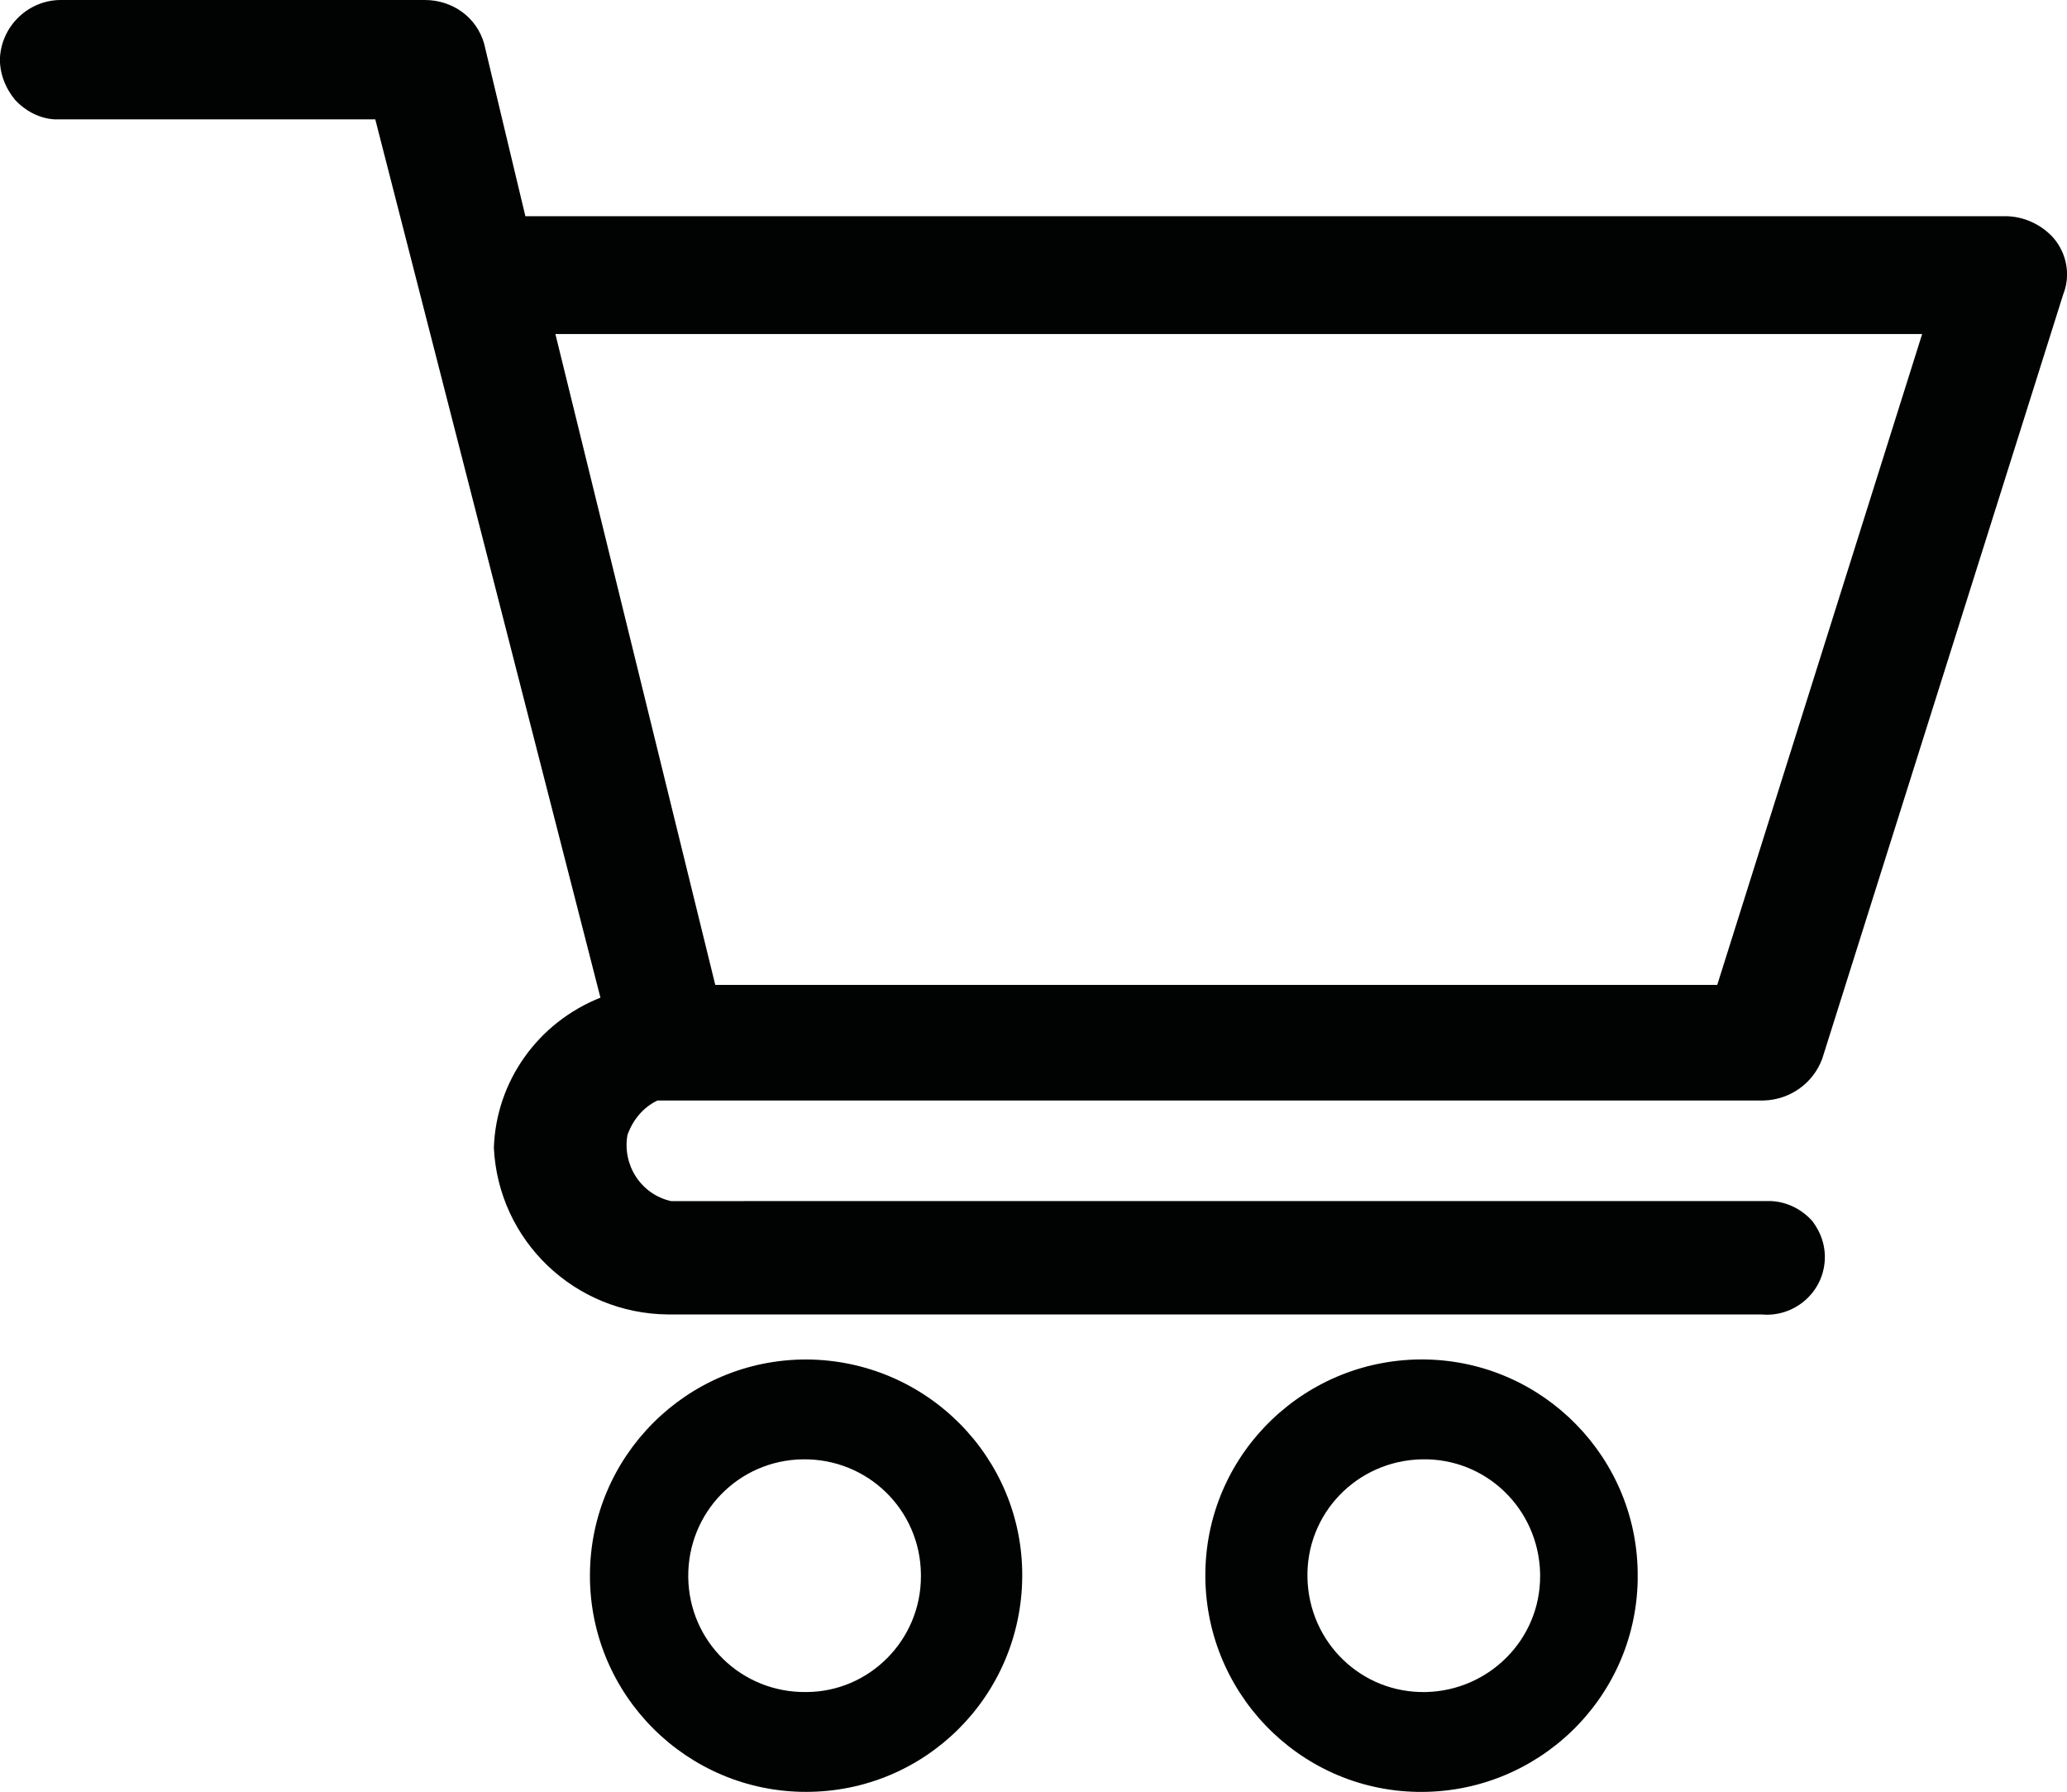
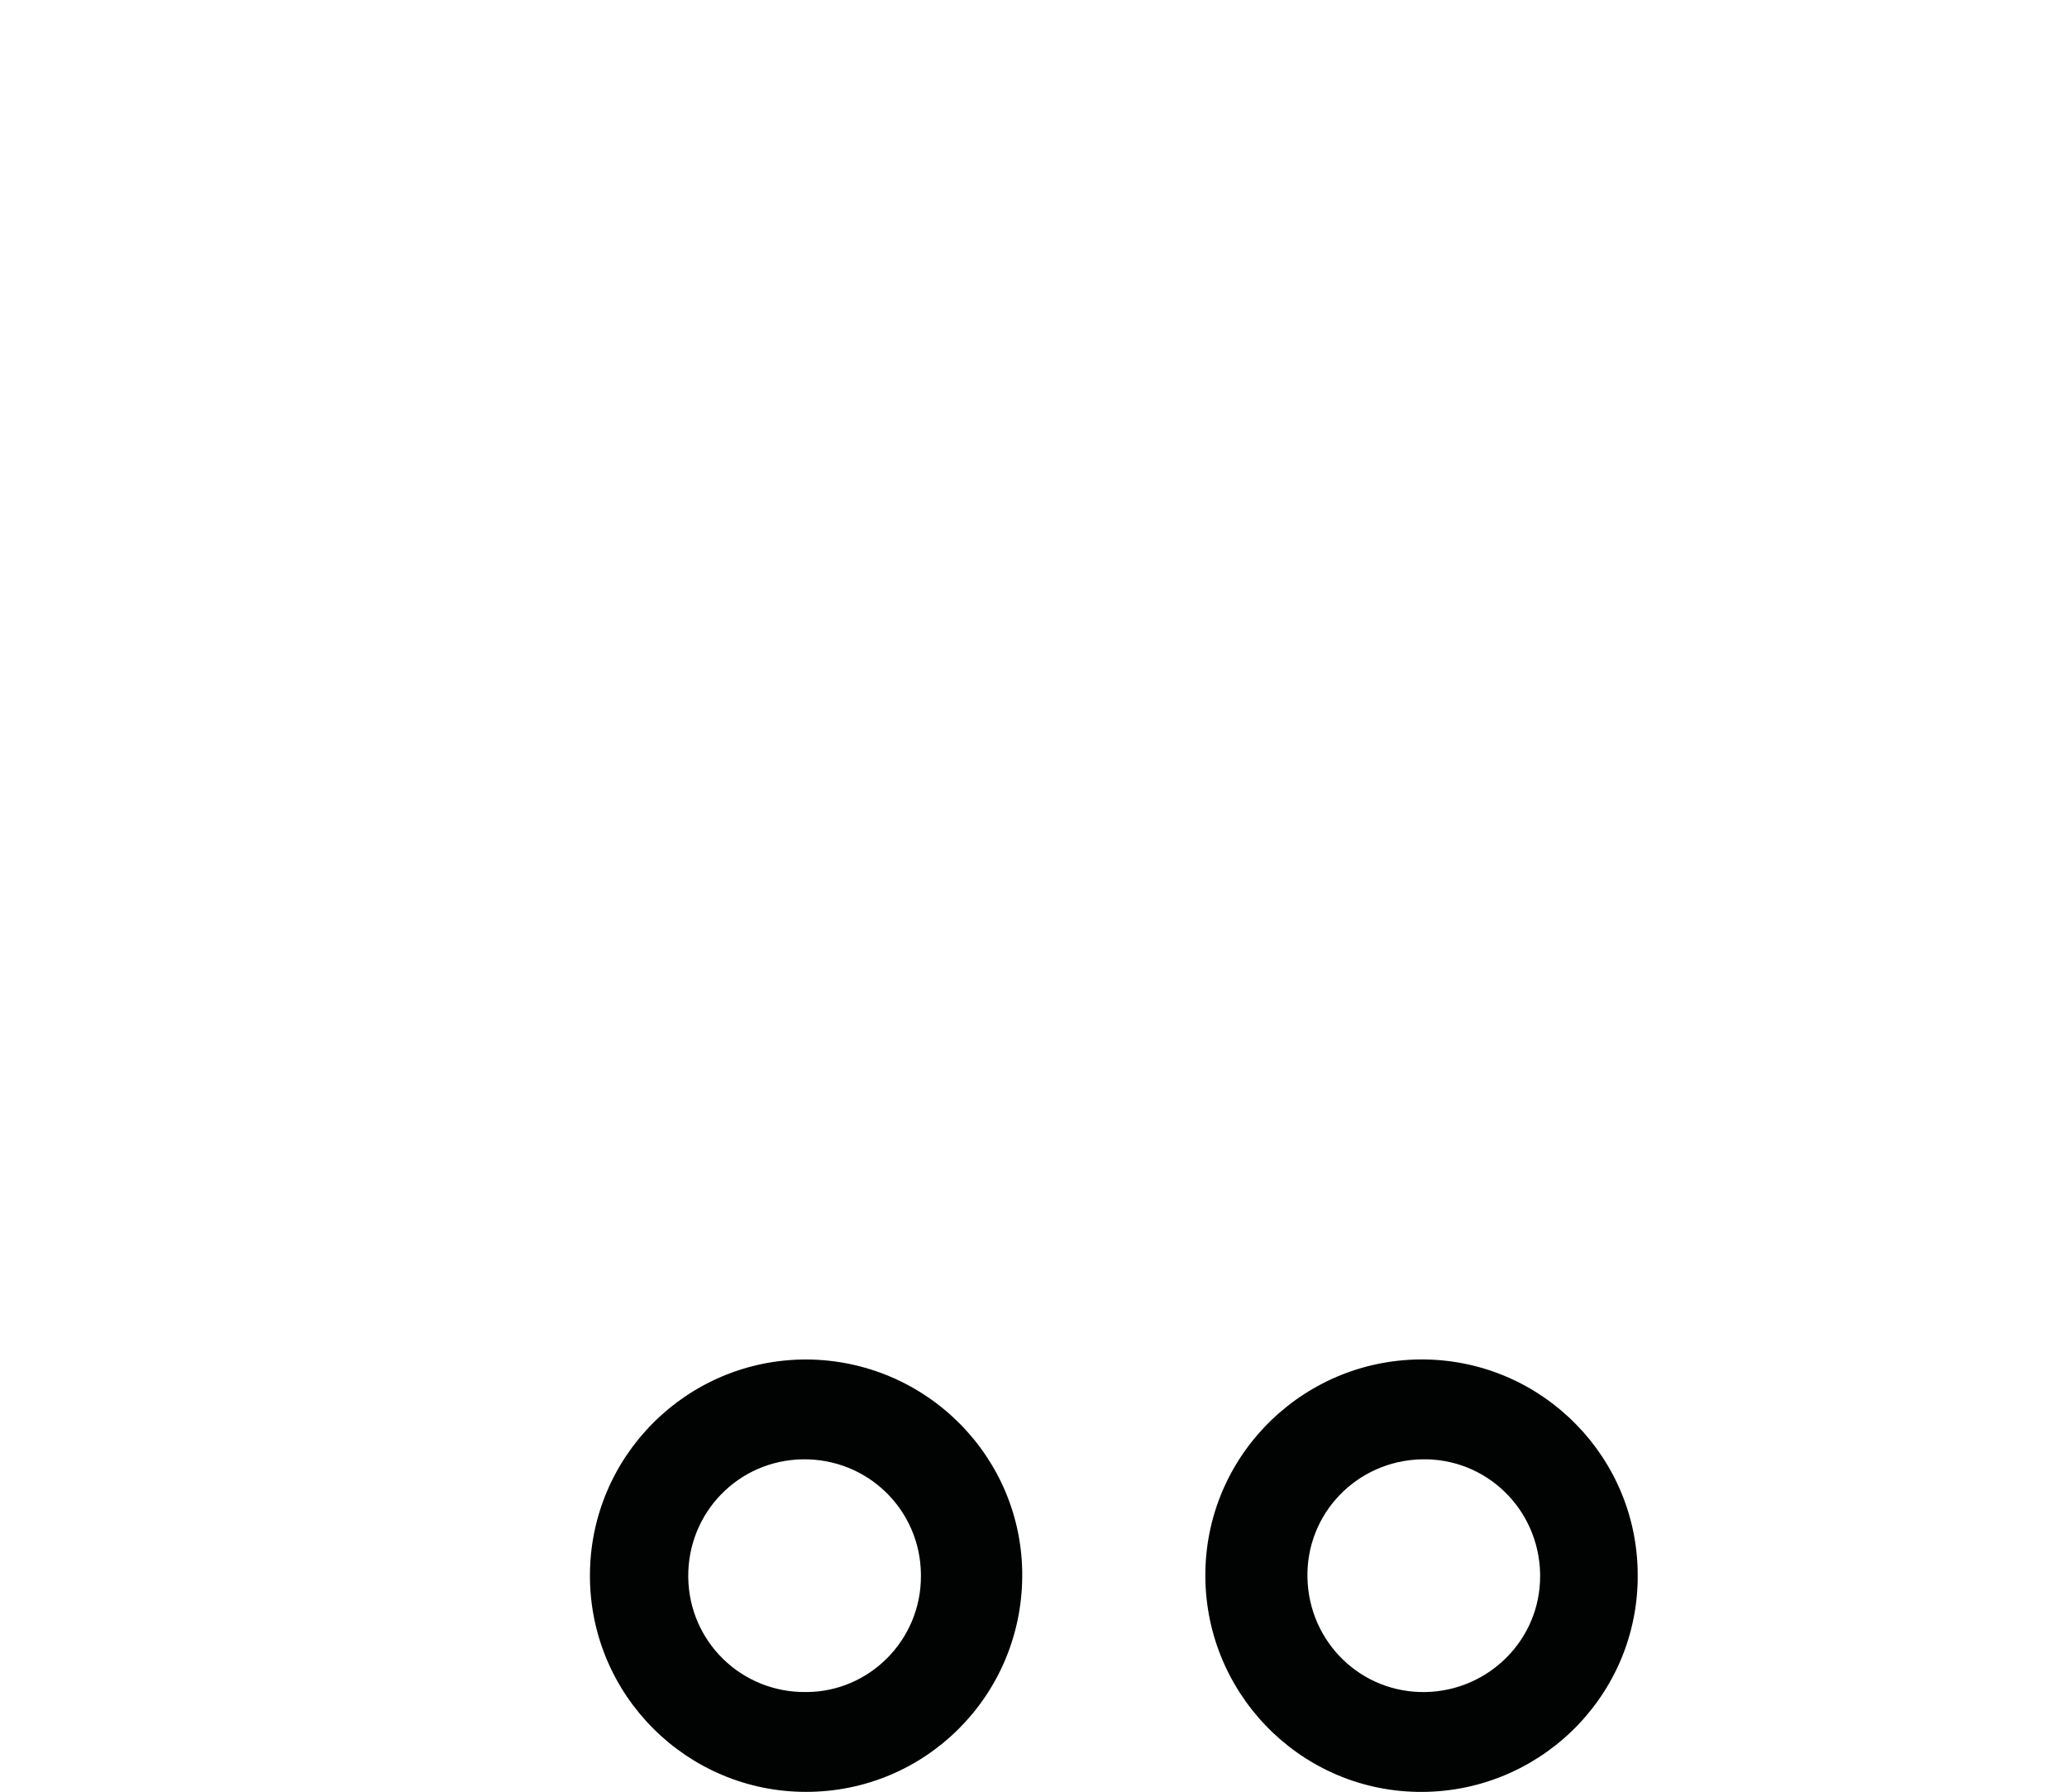
<svg xmlns="http://www.w3.org/2000/svg" version="1.1" id="Layer_1" x="0px" y="0px" viewBox="0 0 27.54 23.87" style="enable-background:new 0 0 27.54 23.87;" xml:space="preserve">
  <style type="text/css">
	.st0{fill:#010202;}
</style>
  <g>
-     <path class="st0" d="M8.76,14.66H23.5c0.35-0.01,0.66-0.23,0.78-0.56l3.21-10.18c0.1-0.25,0.05-0.54-0.13-0.75   c-0.16-0.18-0.4-0.29-0.64-0.29H7l-0.55-2.3C6.35,0.23,6.03,0,5.66,0H0.81C0.39,0,0.03,0.33,0,0.76c-0.01,0.21,0.07,0.41,0.2,0.57   c0.14,0.15,0.33,0.25,0.53,0.26H5l3,11.7l0,0c-0.83,0.33-1.39,1.11-1.42,2c0.06,1.24,1.08,2.21,2.32,2.22h14.57   c0.42,0.04,0.8-0.27,0.84-0.69c0.02-0.2-0.04-0.39-0.16-0.55c-0.14-0.16-0.34-0.26-0.55-0.27H8.94c-0.4-0.09-0.65-0.48-0.58-0.88   C8.43,14.92,8.57,14.75,8.76,14.66z M7.4,4.45h18.21l-2.73,8.67H9.53L7.4,4.45z" />
    <path class="st0" d="M19,18.11c-1.59-0.03-2.91,1.23-2.94,2.82s1.23,2.91,2.82,2.94s2.91-1.23,2.94-2.82c0-0.02,0-0.03,0-0.05l0,0   C21.83,19.43,20.57,18.14,19,18.11z M19,22.54L19,22.54c-0.86,0.02-1.56-0.66-1.58-1.52s0.66-1.56,1.52-1.58s1.56,0.66,1.58,1.52   c0,0.01,0,0.03,0,0.04C20.52,21.84,19.84,22.52,19,22.54z" />
    <path class="st0" d="M10.74,18.11L10.74,18.11c-1.59,0-2.88,1.29-2.88,2.88s1.29,2.88,2.88,2.88s2.87-1.28,2.88-2.87   c0.01-1.59-1.28-2.88-2.87-2.89c-0.01,0-0.03,0-0.04,0C10.71,18.11,10.74,18.11,10.74,18.11z M10.74,22.54L10.74,22.54   c-0.86,0.01-1.56-0.67-1.57-1.53c-0.01-0.86,0.67-1.56,1.53-1.57s1.56,0.67,1.57,1.53c0,0.01,0,0.02,0,0.03   C12.27,21.85,11.58,22.54,10.74,22.54c-0.02,0-0.02,0-0.03,0H10.74z" />
  </g>
</svg>